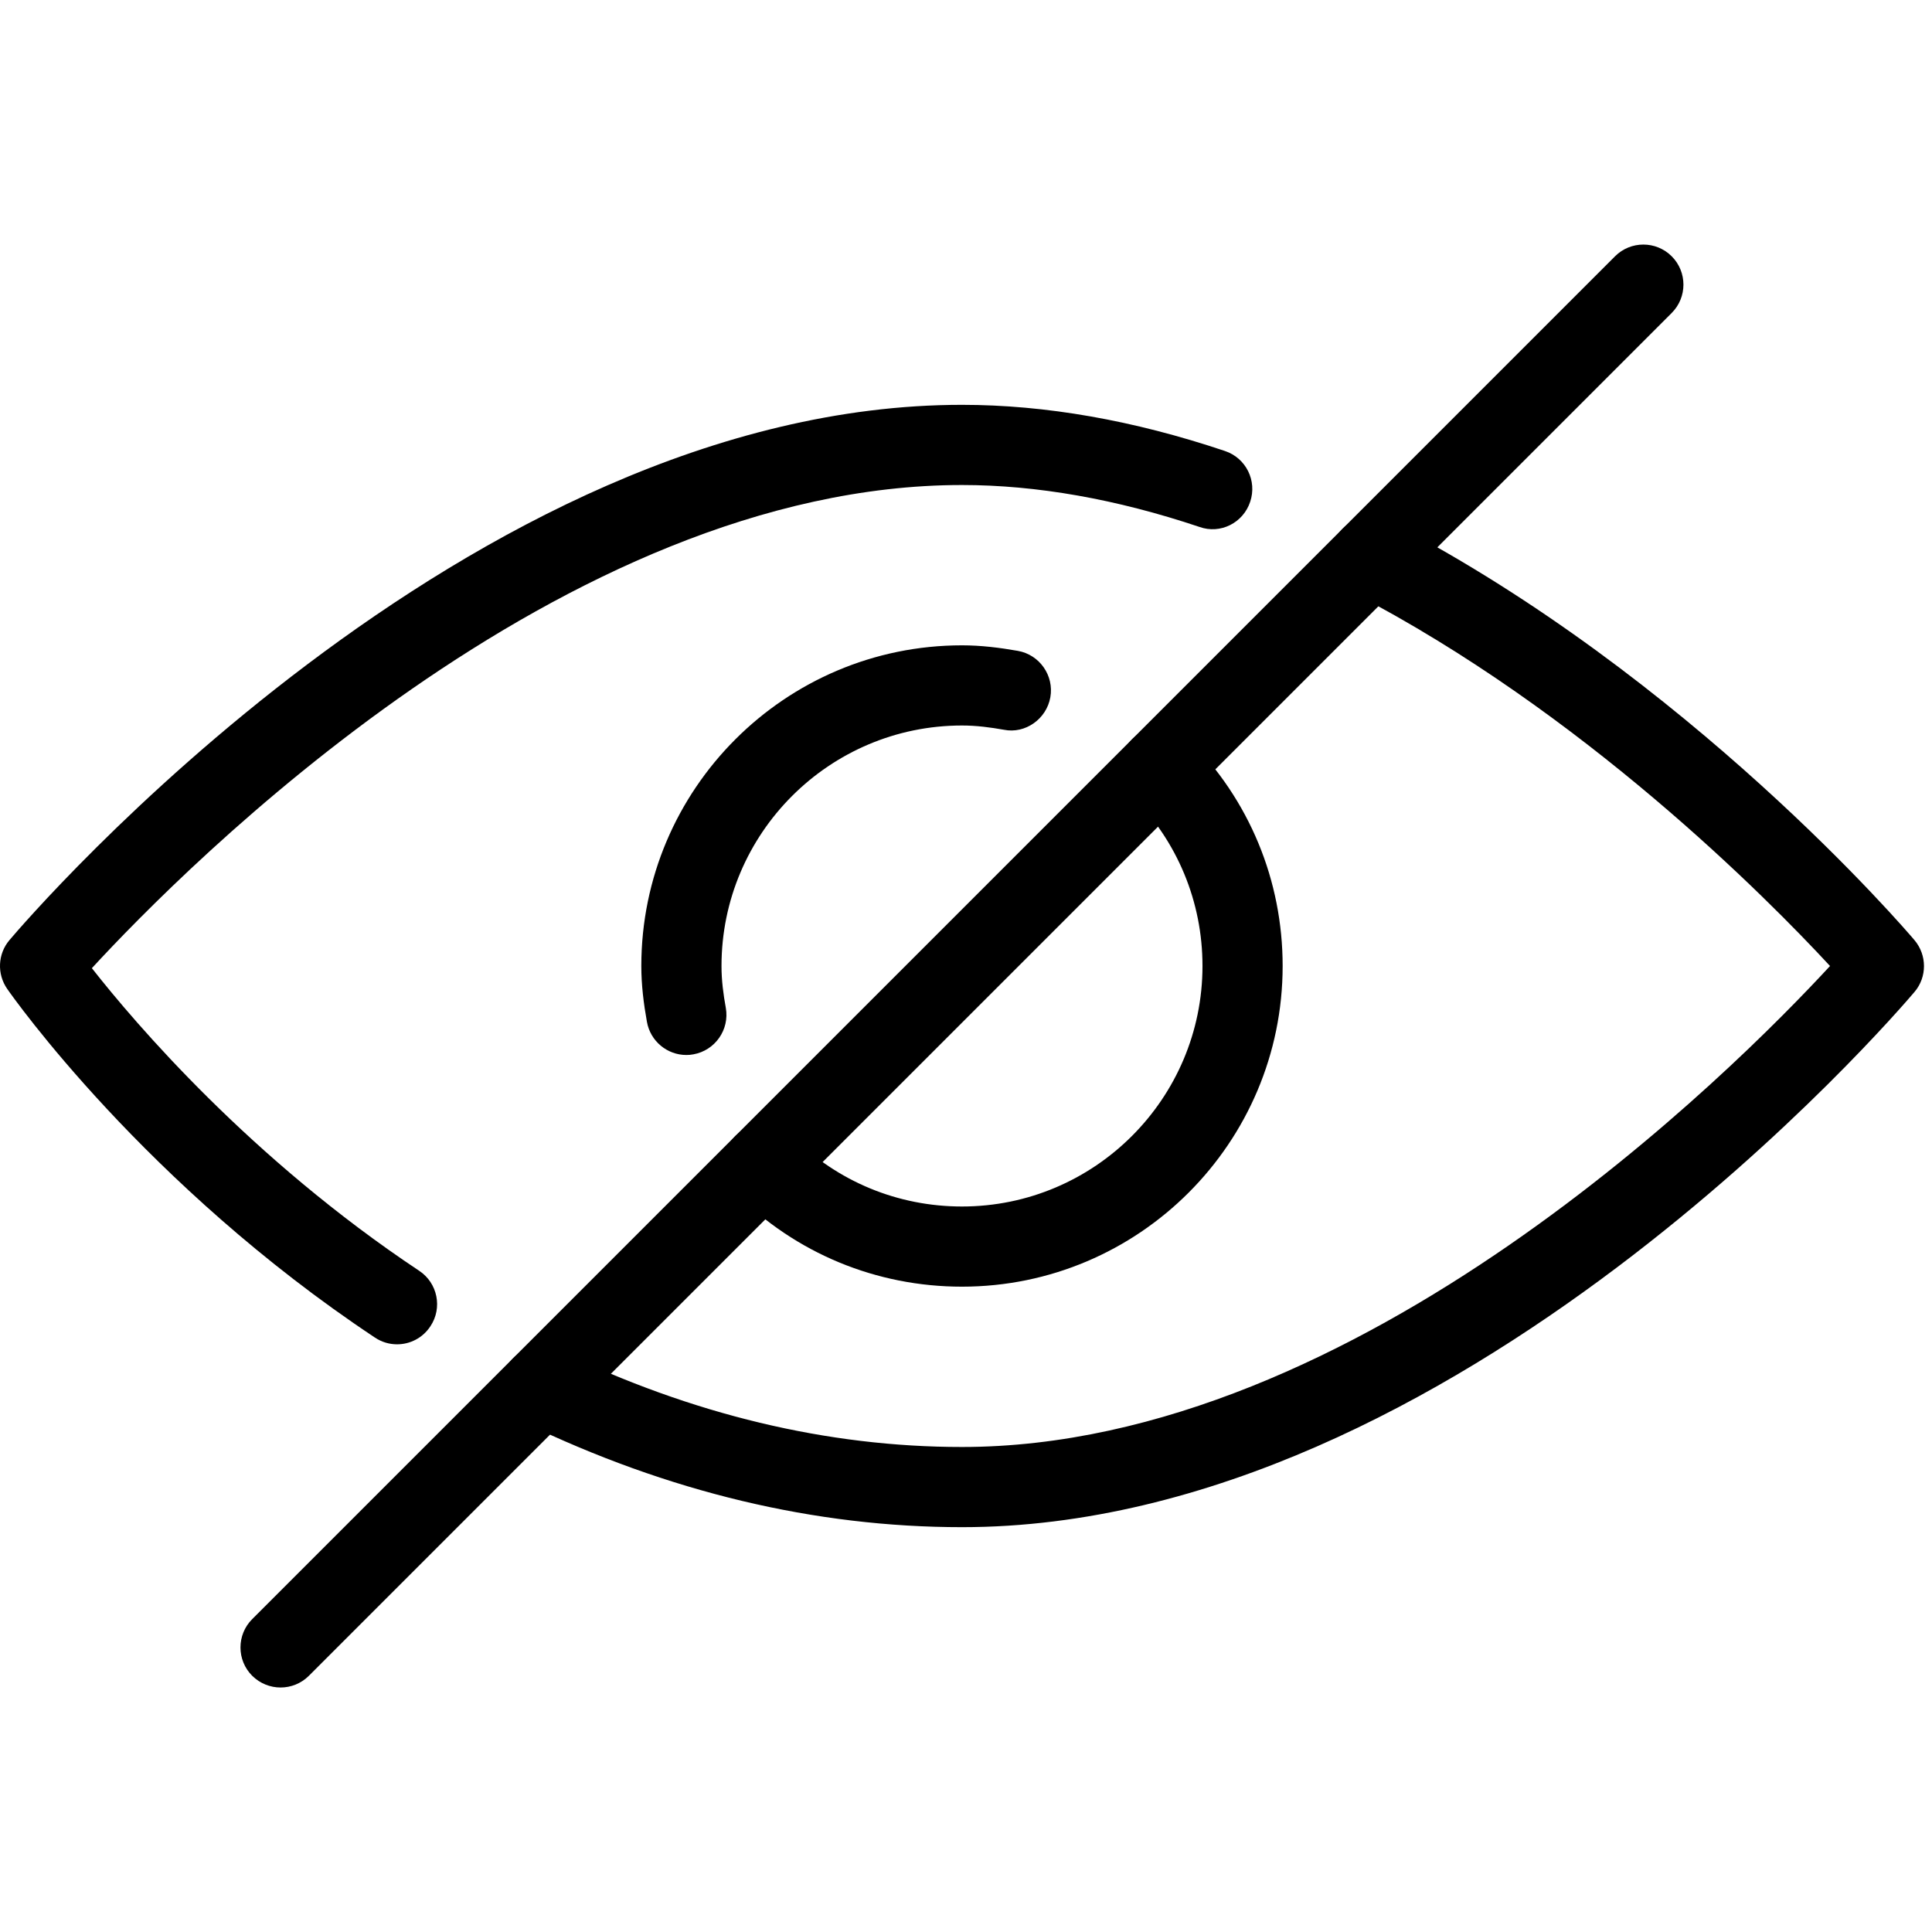
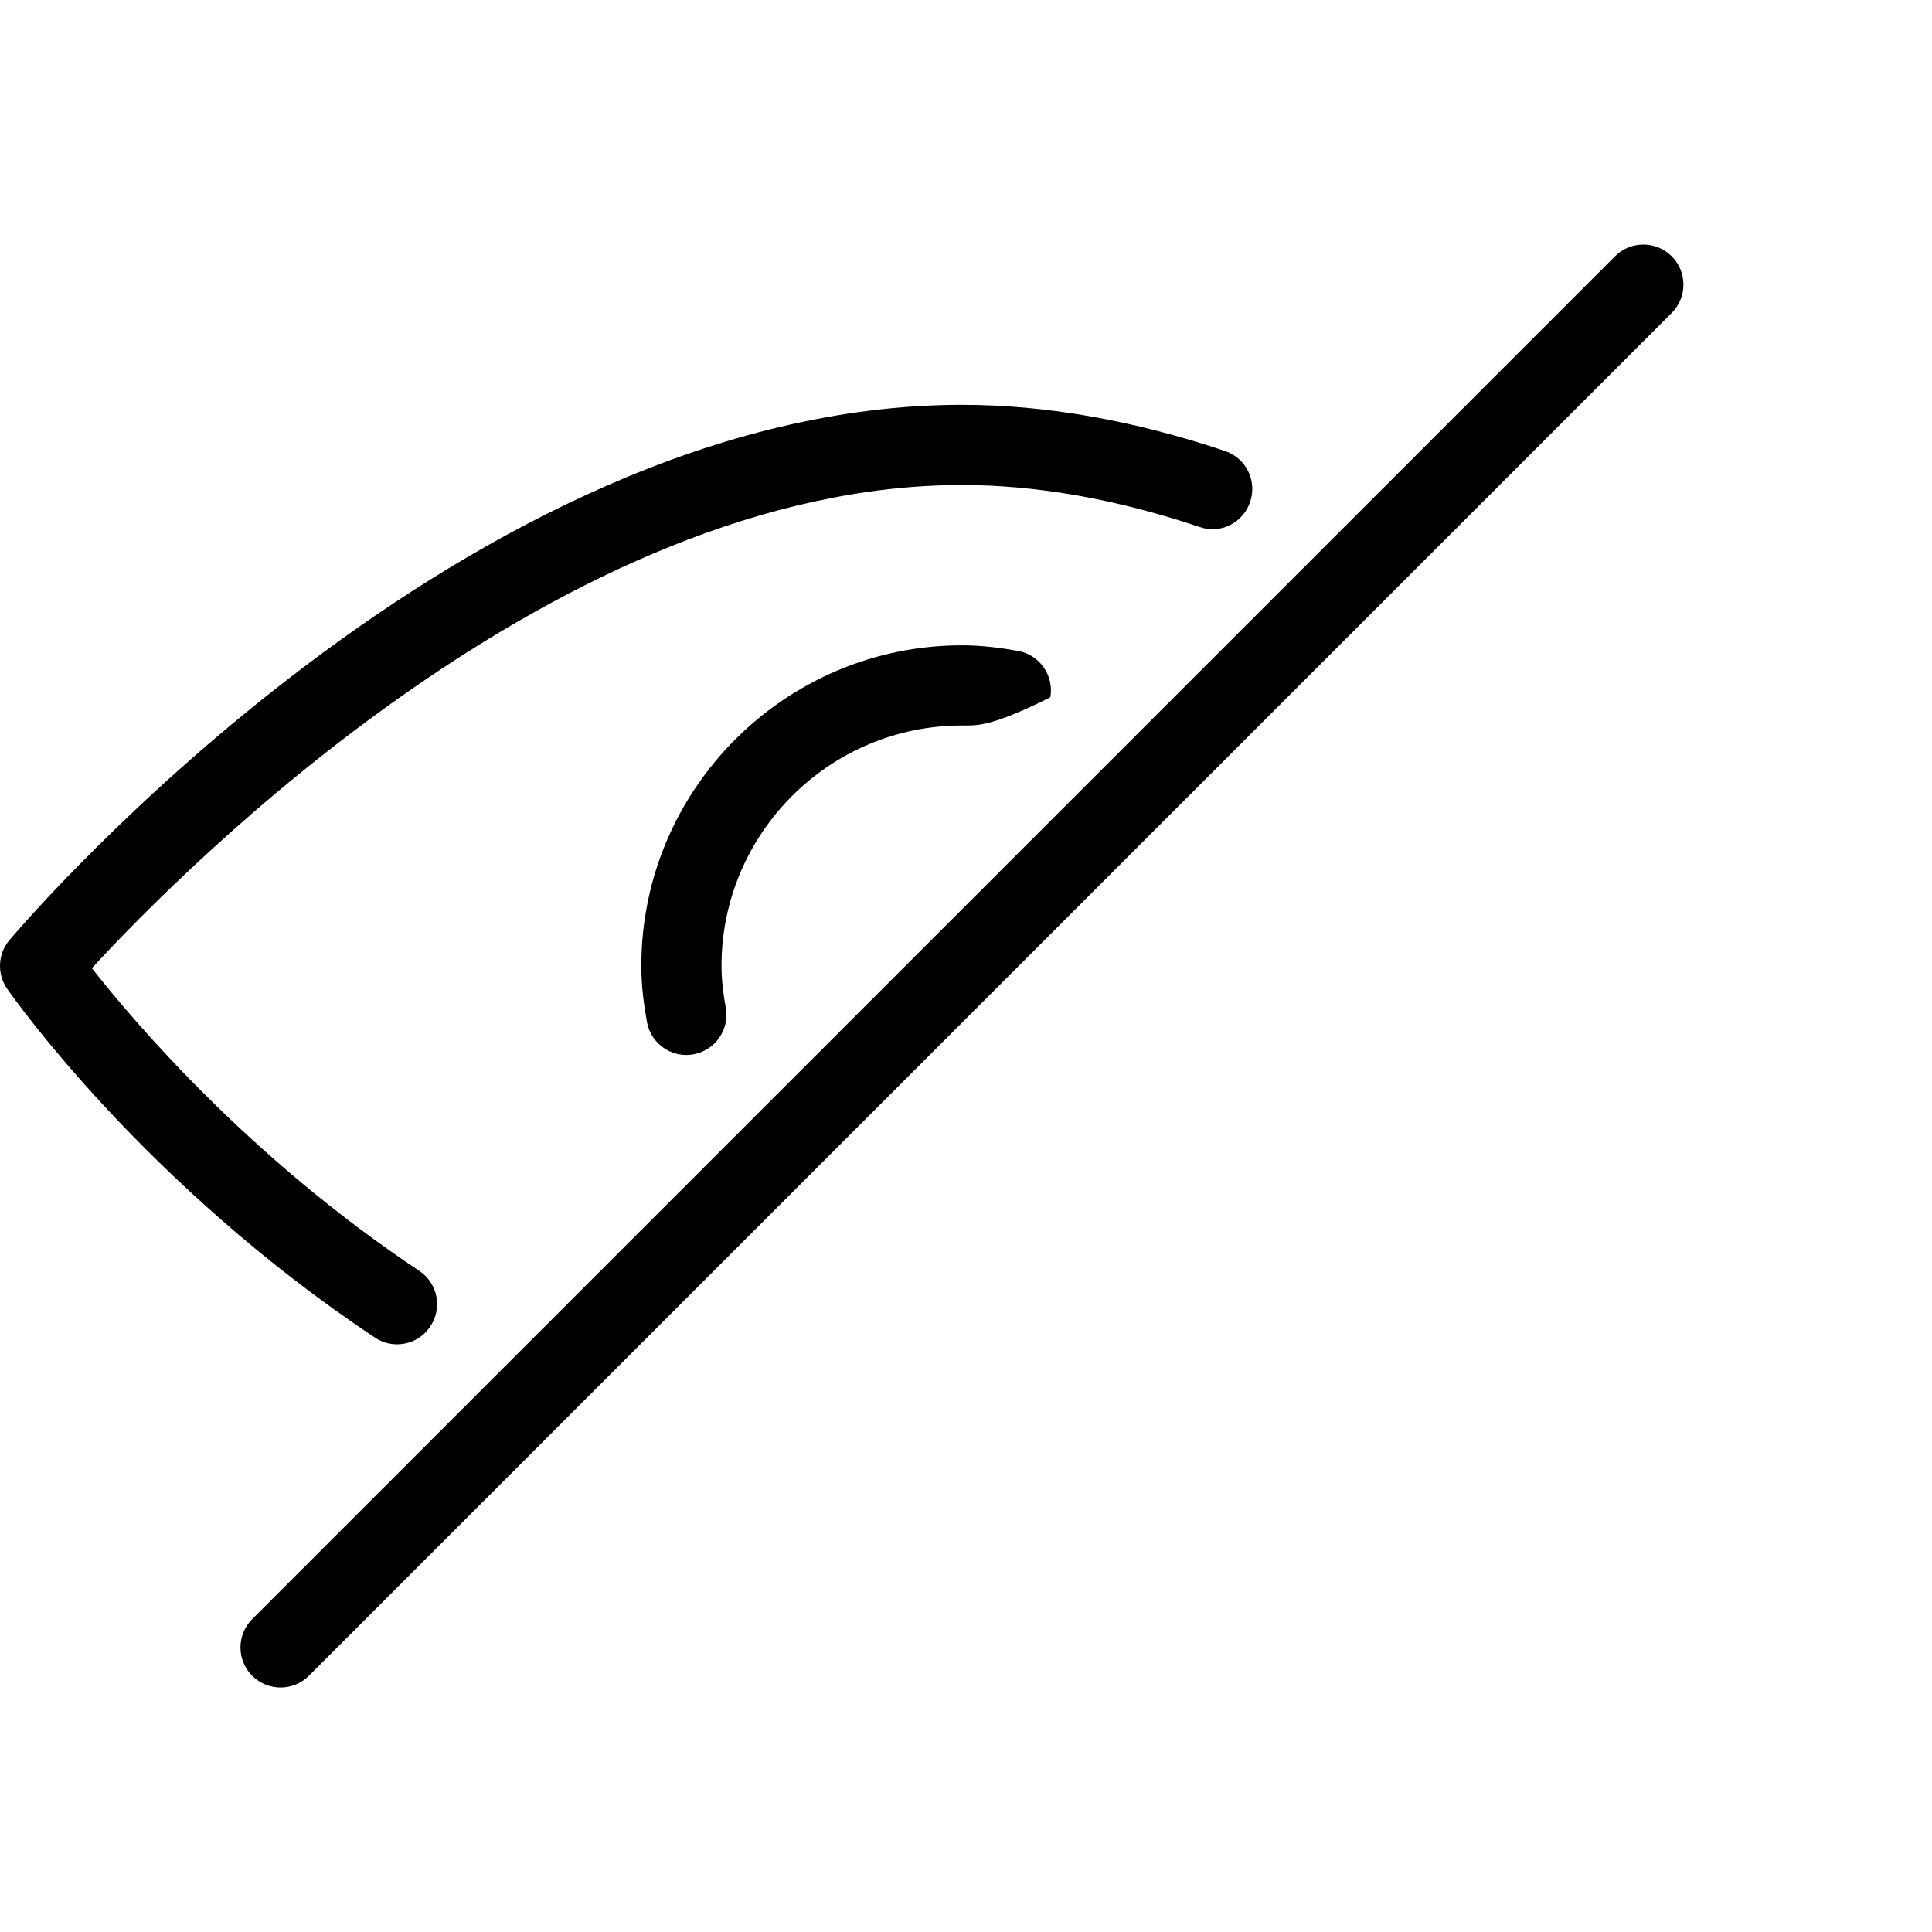
<svg xmlns="http://www.w3.org/2000/svg" version="1.0" preserveAspectRatio="xMidYMid meet" height="500" viewBox="0 0 375 375" zoomAndPan="magnify" width="500">
-   <rect fill-opacity="1" height="450" y="-37.5" fill="#ffffff" width="450" x="-37.5" />
-   <rect fill-opacity="1" height="450" y="-37.5" fill="#ffffff" width="450" x="-37.5" />
-   <path fill-rule="nonzero" fill-opacity="1" d="M 186.723 249.742 C 170.09 249.742 154.449 243.27 142.719 231.504 C 139.684 228.469 139.684 223.523 142.719 220.504 C 145.754 217.469 150.684 217.469 153.719 220.504 C 162.527 229.324 174.242 234.18 186.723 234.18 C 212.457 234.18 233.402 213.238 233.402 187.5 C 233.402 175.02 228.531 163.305 219.727 154.496 C 216.691 151.477 216.691 146.531 219.727 143.496 C 222.758 140.461 227.691 140.461 230.727 143.496 C 242.488 155.227 248.961 170.867 248.961 187.5 C 248.961 221.824 221.047 249.742 186.723 249.742 Z M 186.723 249.742" fill="#000000" />
-   <path fill-rule="nonzero" fill-opacity="1" d="M 133.211 204.773 C 129.523 204.773 126.238 202.109 125.57 198.344 C 124.934 194.812 124.48 191.203 124.48 187.5 C 124.48 153.176 152.395 125.258 186.723 125.258 C 190.426 125.258 194.035 125.711 197.566 126.332 C 201.785 127.078 204.617 131.125 203.871 135.344 C 203.121 139.559 199 142.484 194.859 141.645 C 192.215 141.176 189.523 140.82 186.723 140.82 C 160.984 140.82 140.043 161.762 140.043 187.5 C 140.043 190.301 140.398 192.992 140.883 195.637 C 141.629 199.855 138.797 203.902 134.578 204.648 C 134.113 204.742 133.66 204.773 133.211 204.773 Z M 133.211 204.773" fill="#000000" />
-   <path fill-rule="nonzero" fill-opacity="1" d="M 186.723 296.422 C 158.262 296.422 129.664 289.605 101.73 276.113 C 97.859 274.246 96.223 269.594 98.105 265.738 C 99.973 261.863 104.656 260.227 108.484 262.109 C 134.301 274.559 160.613 280.859 186.723 280.859 C 263.668 280.859 336.66 207.59 355.207 187.5 C 342.992 174.305 307.266 138.176 262.547 115.02 C 258.719 113.043 257.227 108.344 259.203 104.531 C 261.176 100.707 265.922 99.211 269.688 101.188 C 327.742 131.266 369.832 180.391 371.594 182.473 C 374.051 185.383 374.066 189.633 371.609 192.527 C 368.012 196.773 282.59 296.422 186.723 296.422 Z M 186.723 296.422" fill="#000000" />
+   <path fill-rule="nonzero" fill-opacity="1" d="M 133.211 204.773 C 129.523 204.773 126.238 202.109 125.57 198.344 C 124.934 194.812 124.48 191.203 124.48 187.5 C 124.48 153.176 152.395 125.258 186.723 125.258 C 190.426 125.258 194.035 125.711 197.566 126.332 C 201.785 127.078 204.617 131.125 203.871 135.344 C 192.215 141.176 189.523 140.82 186.723 140.82 C 160.984 140.82 140.043 161.762 140.043 187.5 C 140.043 190.301 140.398 192.992 140.883 195.637 C 141.629 199.855 138.797 203.902 134.578 204.648 C 134.113 204.742 133.66 204.773 133.211 204.773 Z M 133.211 204.773" fill="#000000" />
  <path fill-rule="nonzero" fill-opacity="1" d="M 77.07 260.93 C 75.574 260.93 74.098 260.508 72.773 259.621 C 28.195 230.012 2.473 193.492 1.402 191.949 C -0.621 189.039 -0.438 185.152 1.836 182.473 C 5.43 178.227 90.855 78.578 186.723 78.578 C 202.891 78.578 220.066 81.582 237.773 87.543 C 241.852 88.91 244.031 93.312 242.66 97.391 C 241.309 101.484 236.887 103.738 232.812 102.277 C 216.723 96.879 201.207 94.141 186.723 94.141 C 109.219 94.141 35.742 168.469 17.832 187.922 C 26.219 198.609 48.625 224.891 81.363 246.66 C 84.941 249.023 85.922 253.863 83.543 257.426 C 82.047 259.715 79.574 260.93 77.07 260.93 Z M 77.07 260.93" fill="#000000" />
  <path fill-rule="nonzero" fill-opacity="1" d="M 54.461 327.543 C 52.469 327.543 50.477 326.777 48.953 325.27 C 45.918 322.234 45.918 317.305 48.953 314.27 L 313.477 49.746 C 316.508 46.711 321.441 46.711 324.477 49.746 C 327.512 52.781 327.512 57.711 324.477 60.746 L 59.953 325.27 C 58.445 326.777 56.453 327.543 54.461 327.543 Z M 54.461 327.543" fill="#000000" />
</svg>